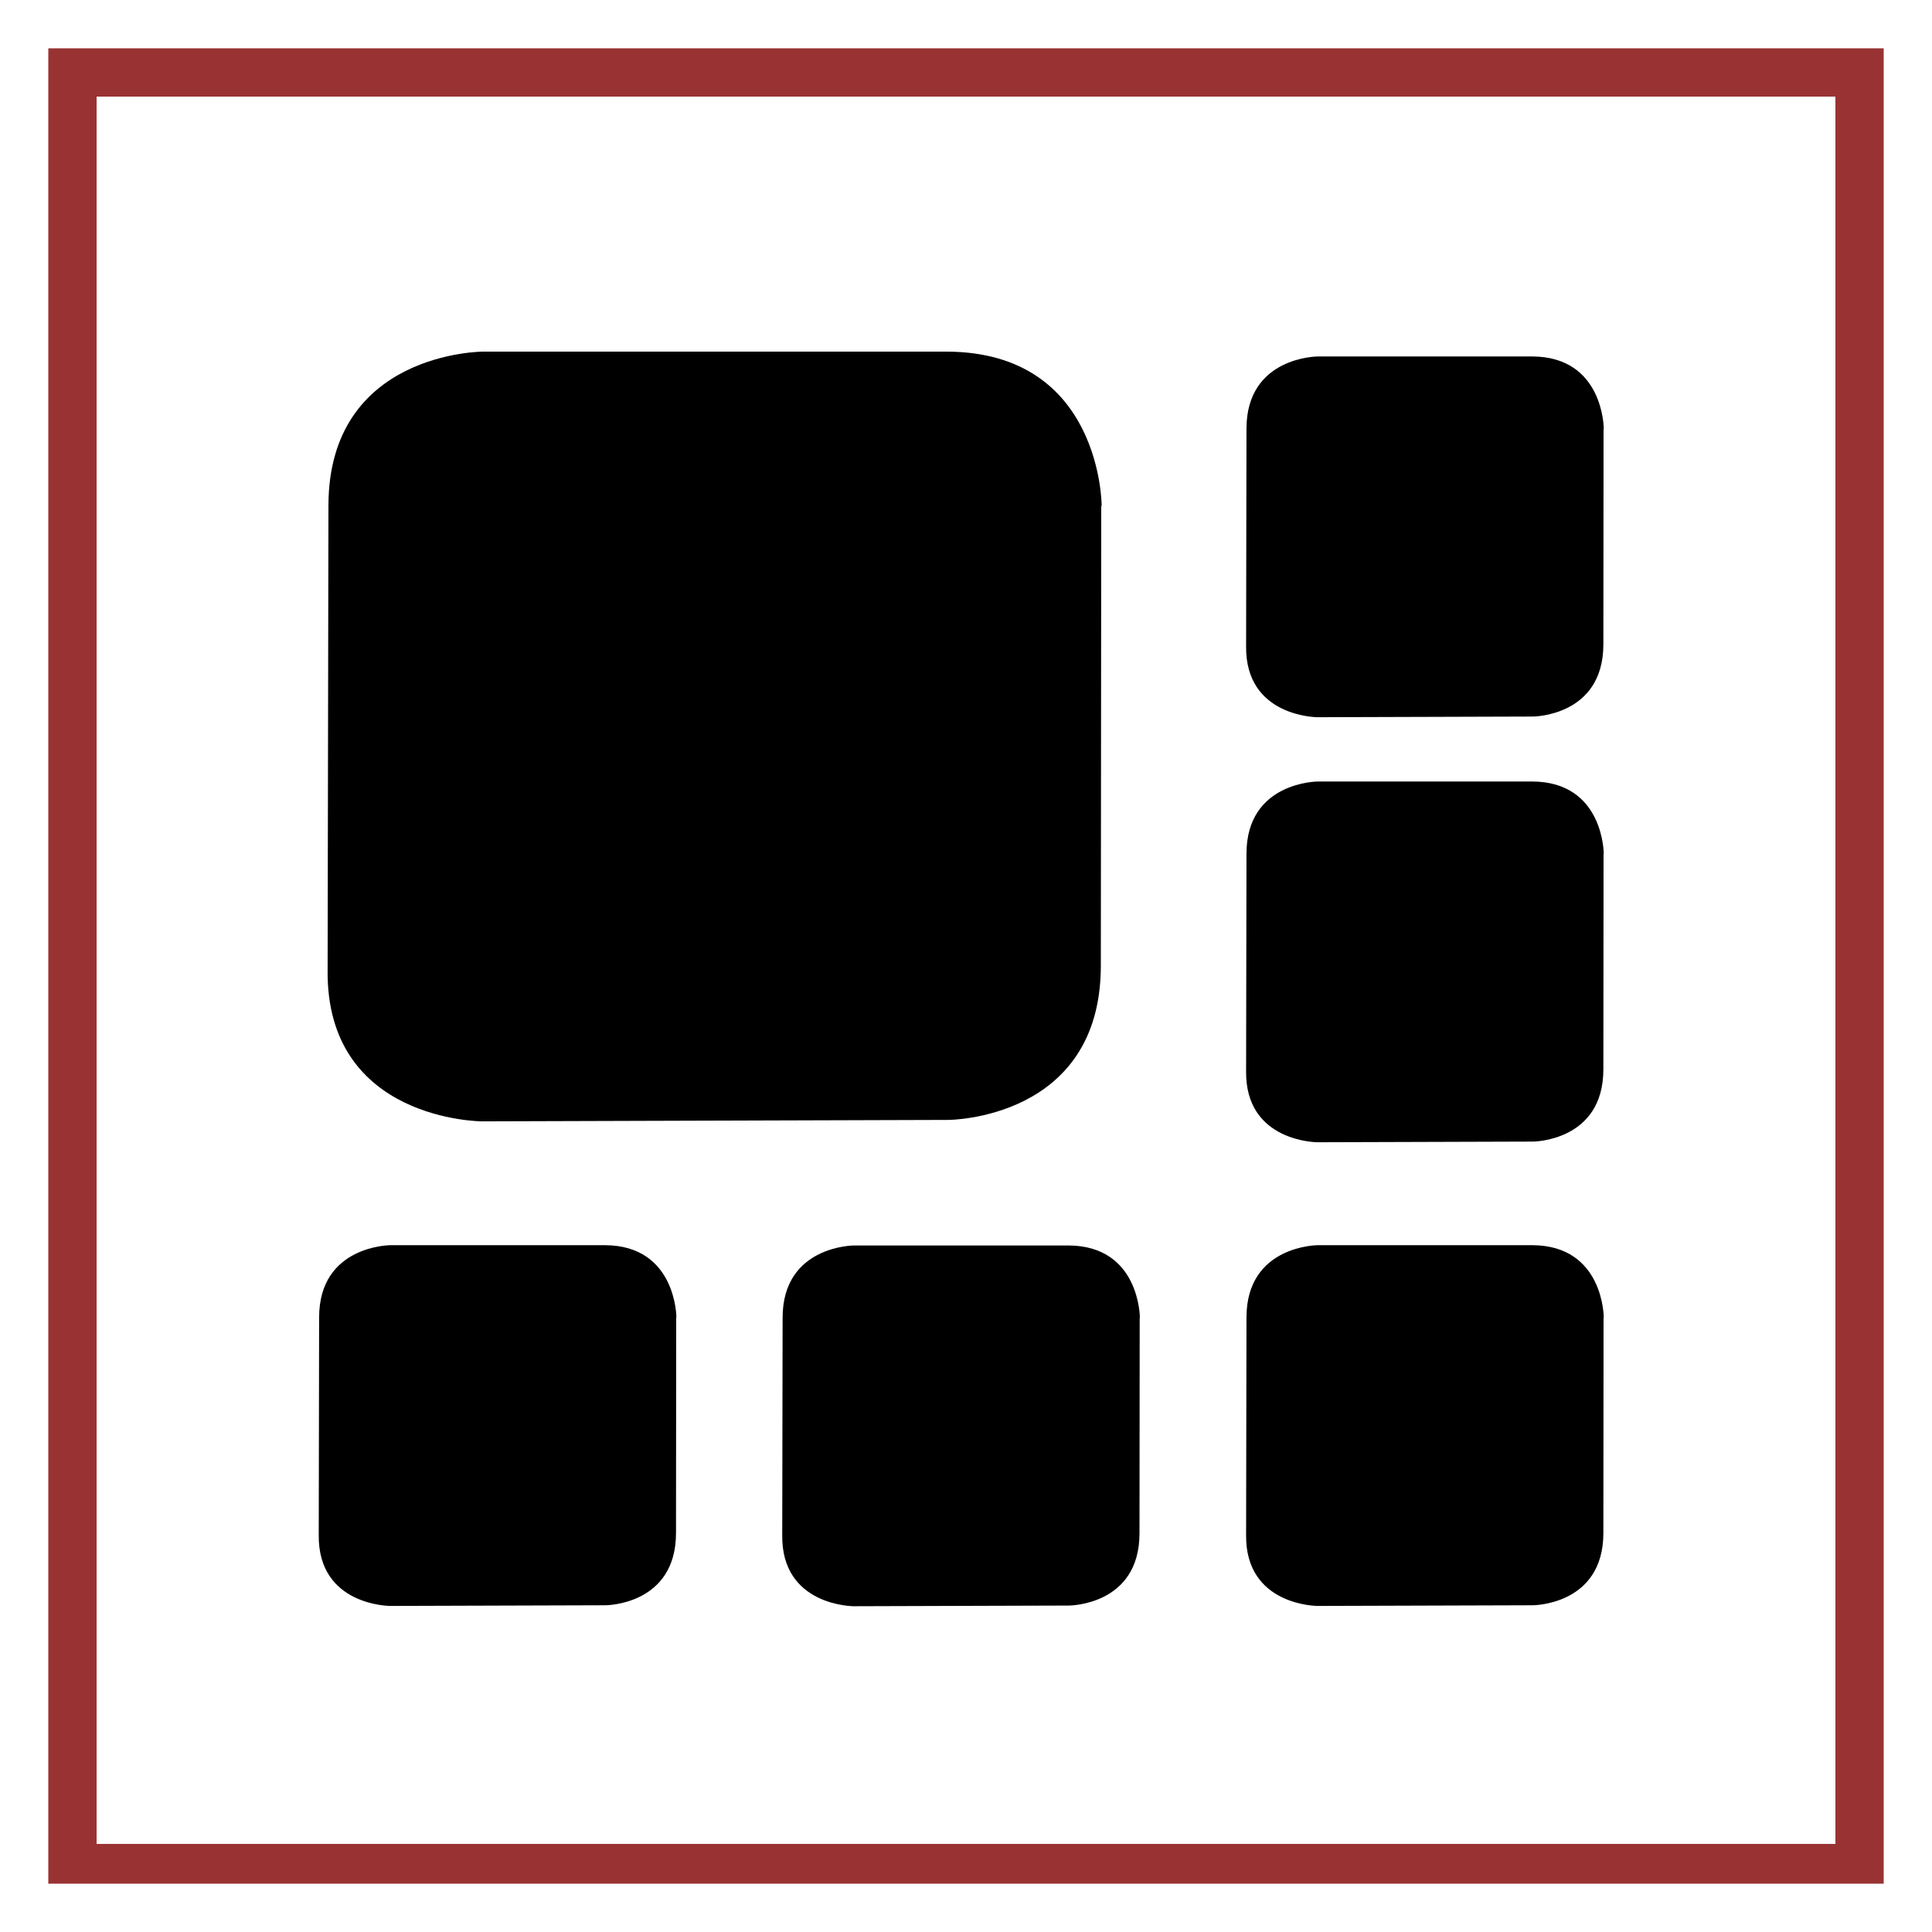
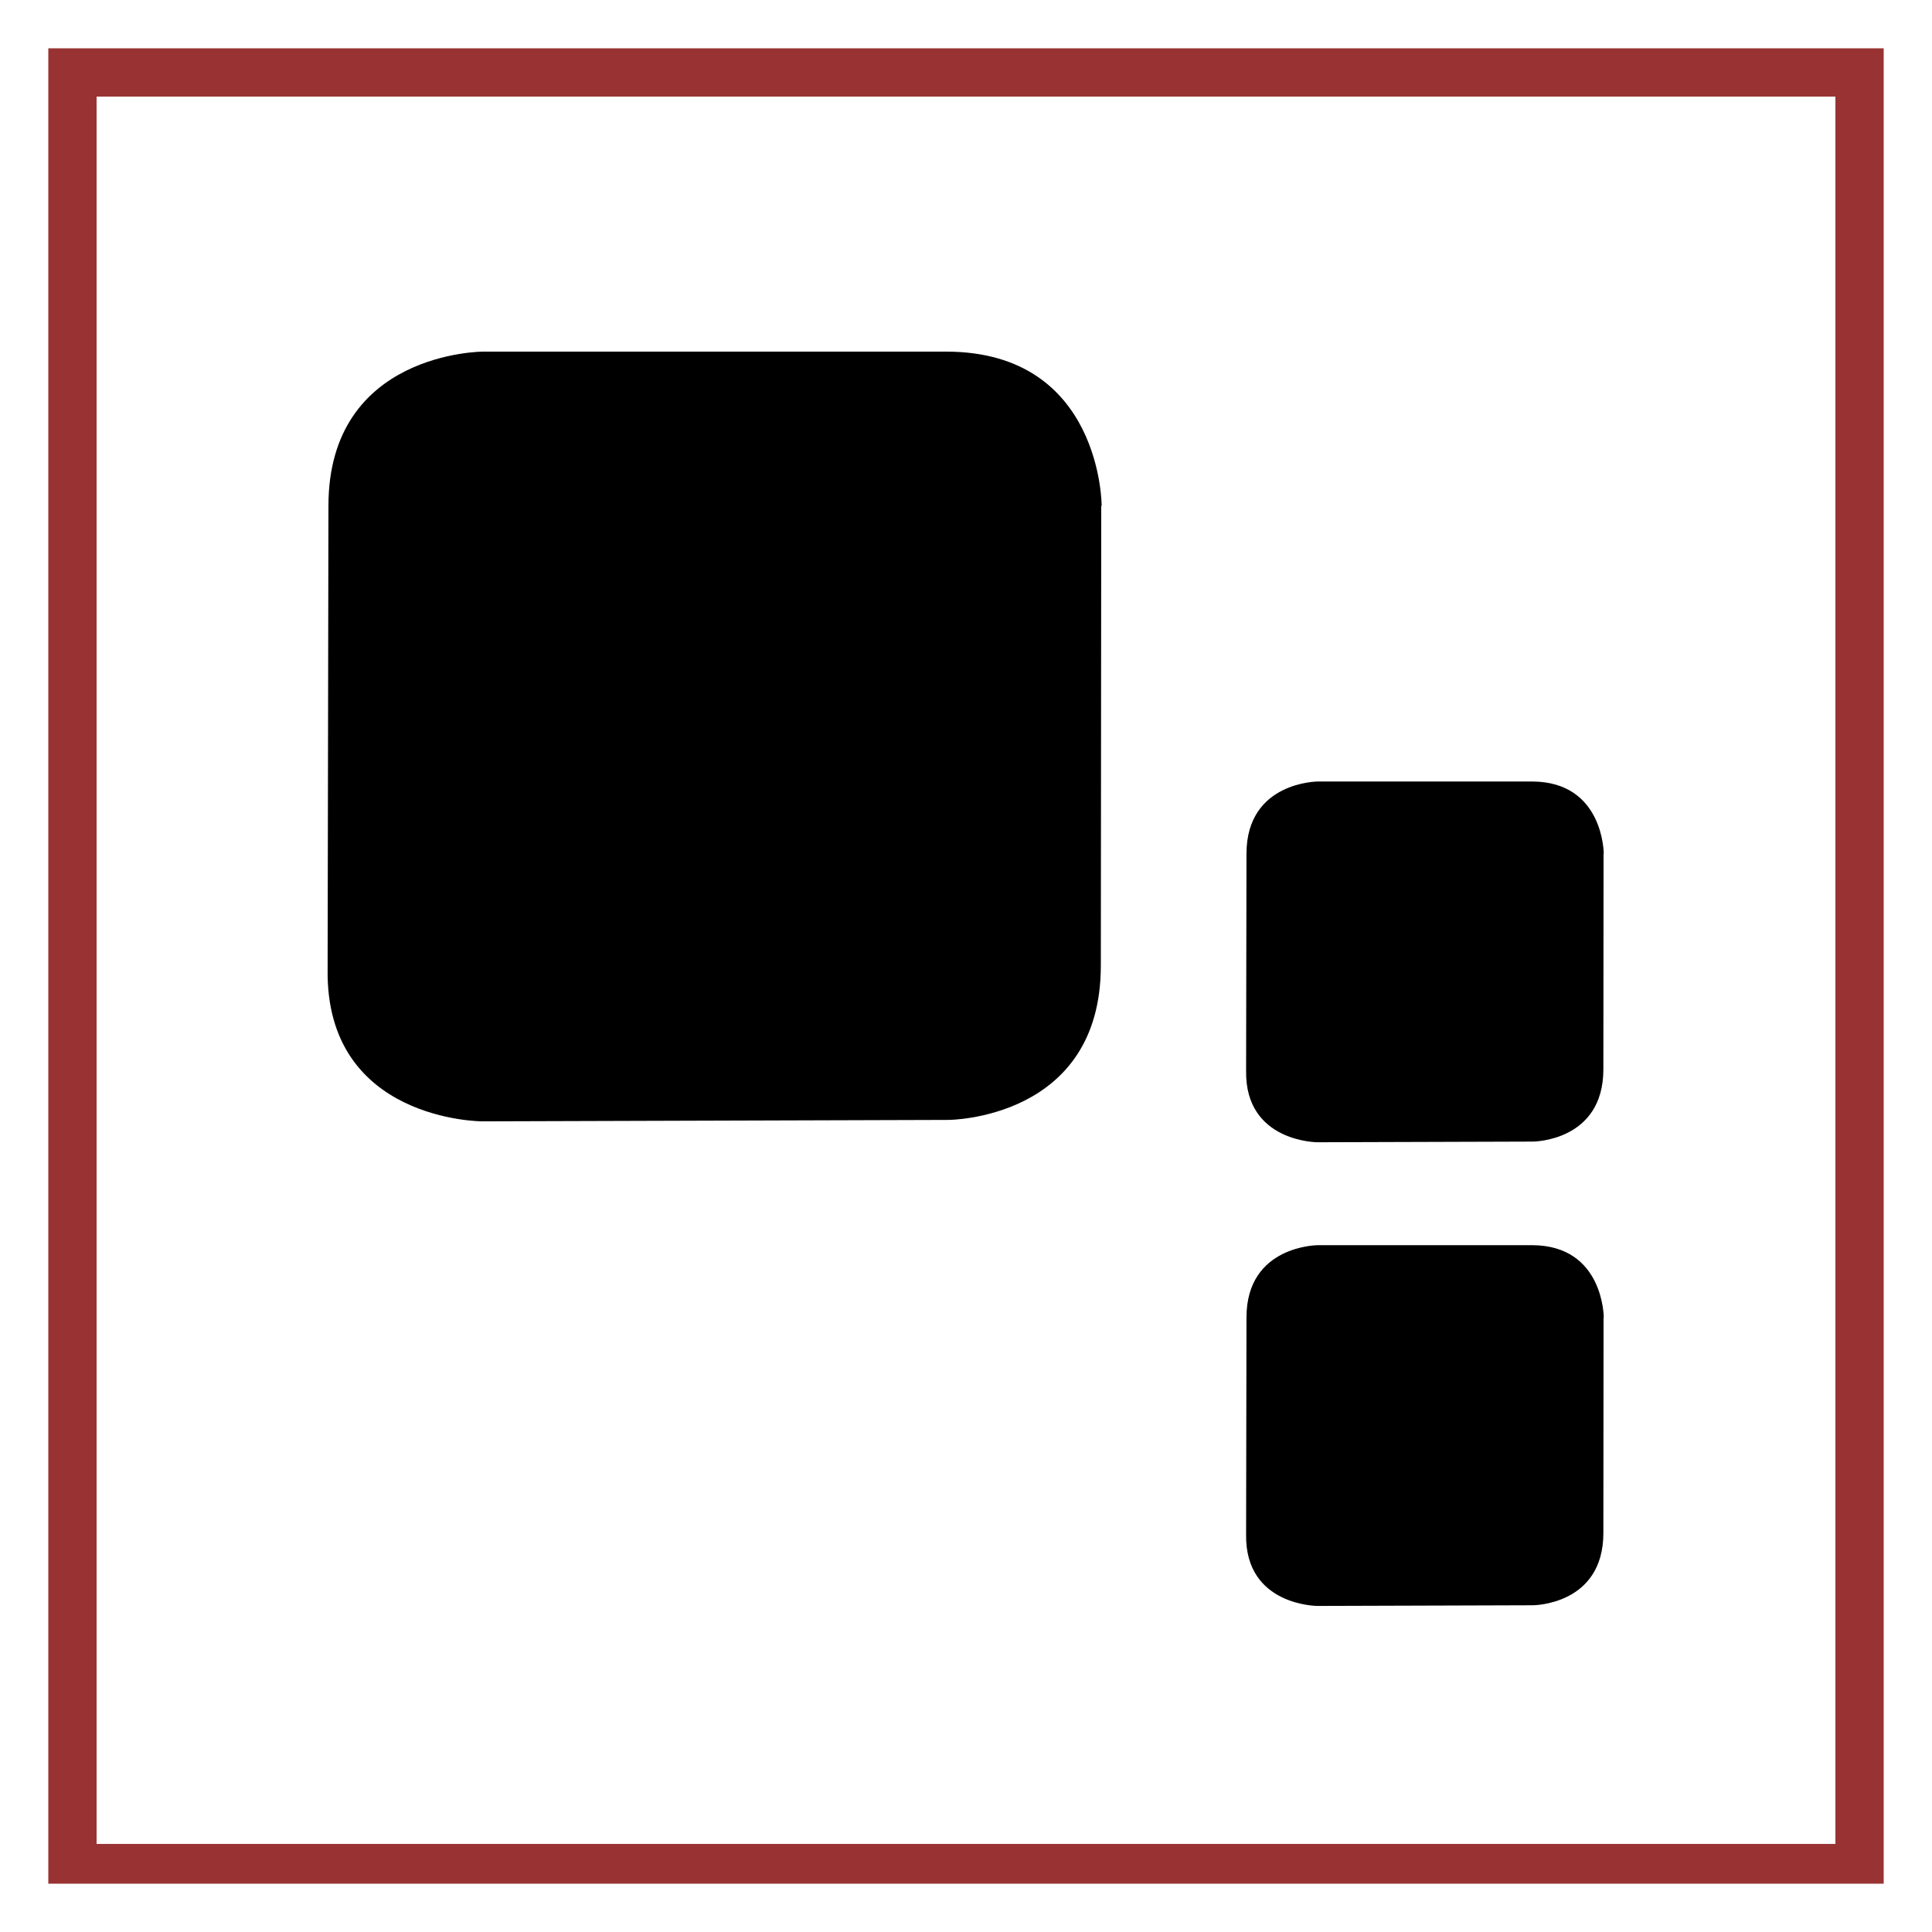
<svg xmlns="http://www.w3.org/2000/svg" xmlns:ns1="http://sodipodi.sourceforge.net/DTD/sodipodi-0.dtd" xmlns:ns2="http://www.inkscape.org/namespaces/inkscape" version="1.1" viewBox="0 0 1000 1000" id="svg899" ns1:docname="BasicBlocksTraining.svg" ns2:version="0.92.2 (5c3e80d, 2017-08-06)">
  <defs id="defs903" />
  <ns1:namedview pagecolor="#ffffff" bordercolor="#666666" borderopacity="1" objecttolerance="10" gridtolerance="10" guidetolerance="10" ns2:pageopacity="0" ns2:pageshadow="2" ns2:window-width="2560" ns2:window-height="1417" id="namedview901" showgrid="true" ns2:zoom="0.5" ns2:cx="-129.81496" ns2:cy="635" ns2:window-x="-8" ns2:window-y="-8" ns2:window-maximized="1" ns2:current-layer="svg899">
    <ns2:grid type="xygrid" id="grid912" />
  </ns1:namedview>
  <path style="fill:#993333;stop-color:#000000" d="M 25 25 L 25 975 L 975 975 L 975 25 L 25 25 z M 50 50 L 950 50 L 950 954.412 L 50 954.412 L 50 50 z " id="path897" />
-   <path ns2:connector-curvature="0" d="m 350,682 -0.099,111.538 c -0.04,37.345 -36.491,37.345 -36.491,37.345 l -111.445,0.349 c 0,0 -37.477,2.4e-4 -36.984,-36.847 l 0.197,-112.534 c 0.049,-37.345 36.984,-37.345 36.984,-37.345 h 110.952 c 36.984,0.149 36.984,37.345 36.984,37.345 z" id="path833-8" style="fill:#000000;fill-opacity:1;stroke-width:0.496" />
-   <path ns2:connector-curvature="0" d="m 589.901,682.149 -0.099,111.538 c -0.04,37.345 -36.491,37.345 -36.491,37.345 l -111.445,0.349 c 0,0 -37.477,2.4e-4 -36.984,-36.847 L 405.08,682 c 0.049,-37.345 36.984,-37.345 36.984,-37.345 h 110.952 C 590,644.804 590,682 590,682 Z" id="path833-8-5" style="fill:#000000;fill-opacity:1;stroke-width:0.496" />
-   <path ns2:connector-curvature="0" d="m 830,222 -0.099,111.538 c -0.04,37.345 -36.491,37.345 -36.491,37.345 l -111.445,0.349 c 0,0 -37.477,2.4e-4 -36.984,-36.847 l 0.197,-112.534 c 0.049,-37.345 36.984,-37.345 36.984,-37.345 h 110.952 c 36.984,0.149 36.984,37.345 36.984,37.345 z" id="path833-8-0" style="fill:#000000;fill-opacity:1;stroke-width:0.496" />
  <path ns2:connector-curvature="0" d="m 830,442 -0.099,111.538 c -0.04,37.345 -36.491,37.345 -36.491,37.345 l -111.445,0.349 c 0,0 -37.477,2.4e-4 -36.984,-36.847 l 0.197,-112.534 c 0.049,-37.345 36.984,-37.345 36.984,-37.345 h 110.952 c 36.984,0.149 36.984,37.345 36.984,37.345 z" id="path833-8-3-8" style="fill:#000000;fill-opacity:1;stroke-width:0.496" />
-   <path ns1:type="star" style="opacity:0;fill:#000000;fill-opacity:1;fill-rule:nonzero;stroke:#993333;stroke-width:12.472;stroke-linejoin:miter;stroke-miterlimit:4;stroke-dasharray:none;stroke-dashoffset:0;stroke-opacity:1" id="path2687" ns1:sides="5" ns1:cx="360.09863" ns1:cy="483.85062" ns1:r1="86.023254" ns1:r2="43.011627" ns1:arg1="2.1910458" ns1:arg2="2.8193643" ns2:flatsided="false" ns2:rounded="0" ns2:randomized="0" d="m 310.099,553.851 9.202,-56.379 -41.227,-39.543 56.463,-8.67 24.867,-51.428 25.694,51.02 56.596,7.758 -40.583,40.203 10.111,56.223 -50.776,-26.174 z" ns2:transform-center-x="0.21449424" ns2:transform-center-y="-8.0102261" />
  <path style="fill:#000000;fill-opacity:1;stroke-width:1.065" d="m 250.043,182 c 0,0 -79.935,-9.7e-4 -80.042,79.681 l -0.426,240.108 c -1.067,78.62 80.042,78.621 80.042,78.621 l 241.196,-0.743 c 0,0 78.89,-9.8e-4 78.976,-79.683 L 570,262 l 0.214,-0.319 c 0,0 7.8e-4,-79.362 -80.042,-79.681 z" id="path833-8-5-55" ns2:connector-curvature="0" />
  <path ns2:connector-curvature="0" d="m 830,682 -0.099,111.538 c -0.04,37.345 -36.491,37.345 -36.491,37.345 l -111.445,0.349 c 0,0 -37.477,2.4e-4 -36.984,-36.847 l 0.197,-112.534 c 0.049,-37.345 36.984,-37.345 36.984,-37.345 h 110.952 c 36.984,0.149 36.984,37.345 36.984,37.345 z" id="path833-8-0-8" style="fill:#000000;fill-opacity:1;stroke-width:0.496" />
</svg>